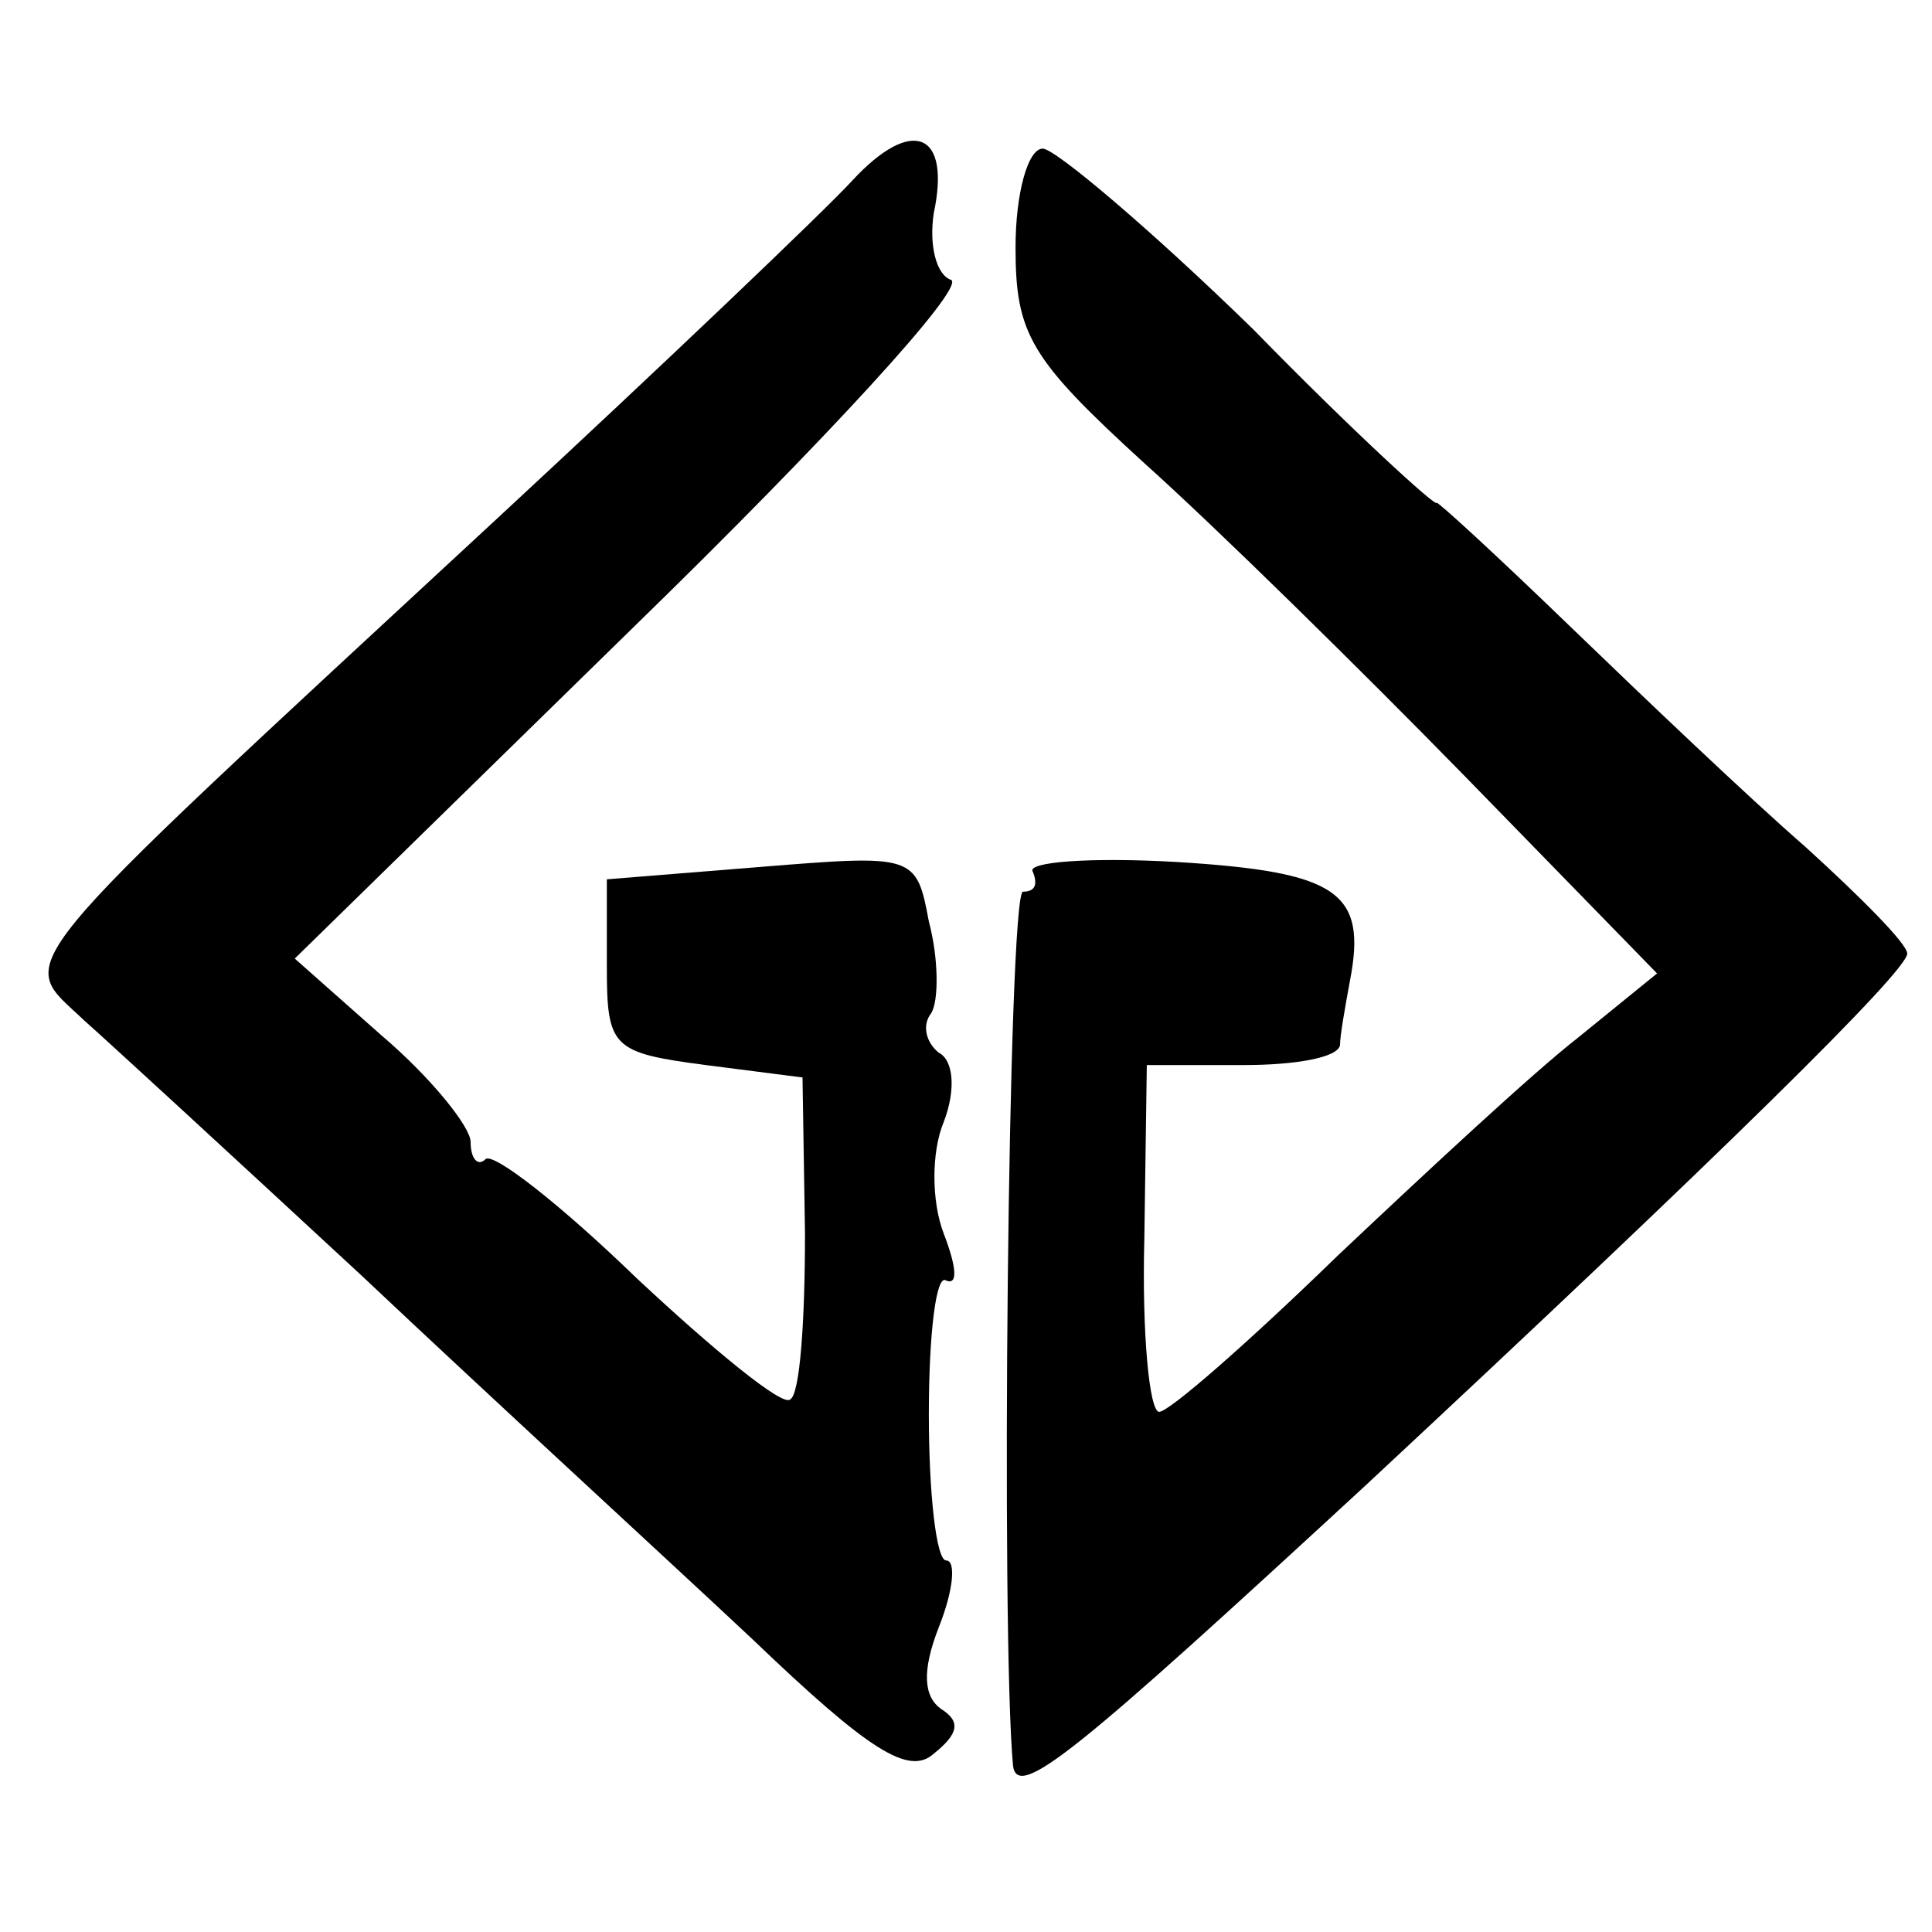
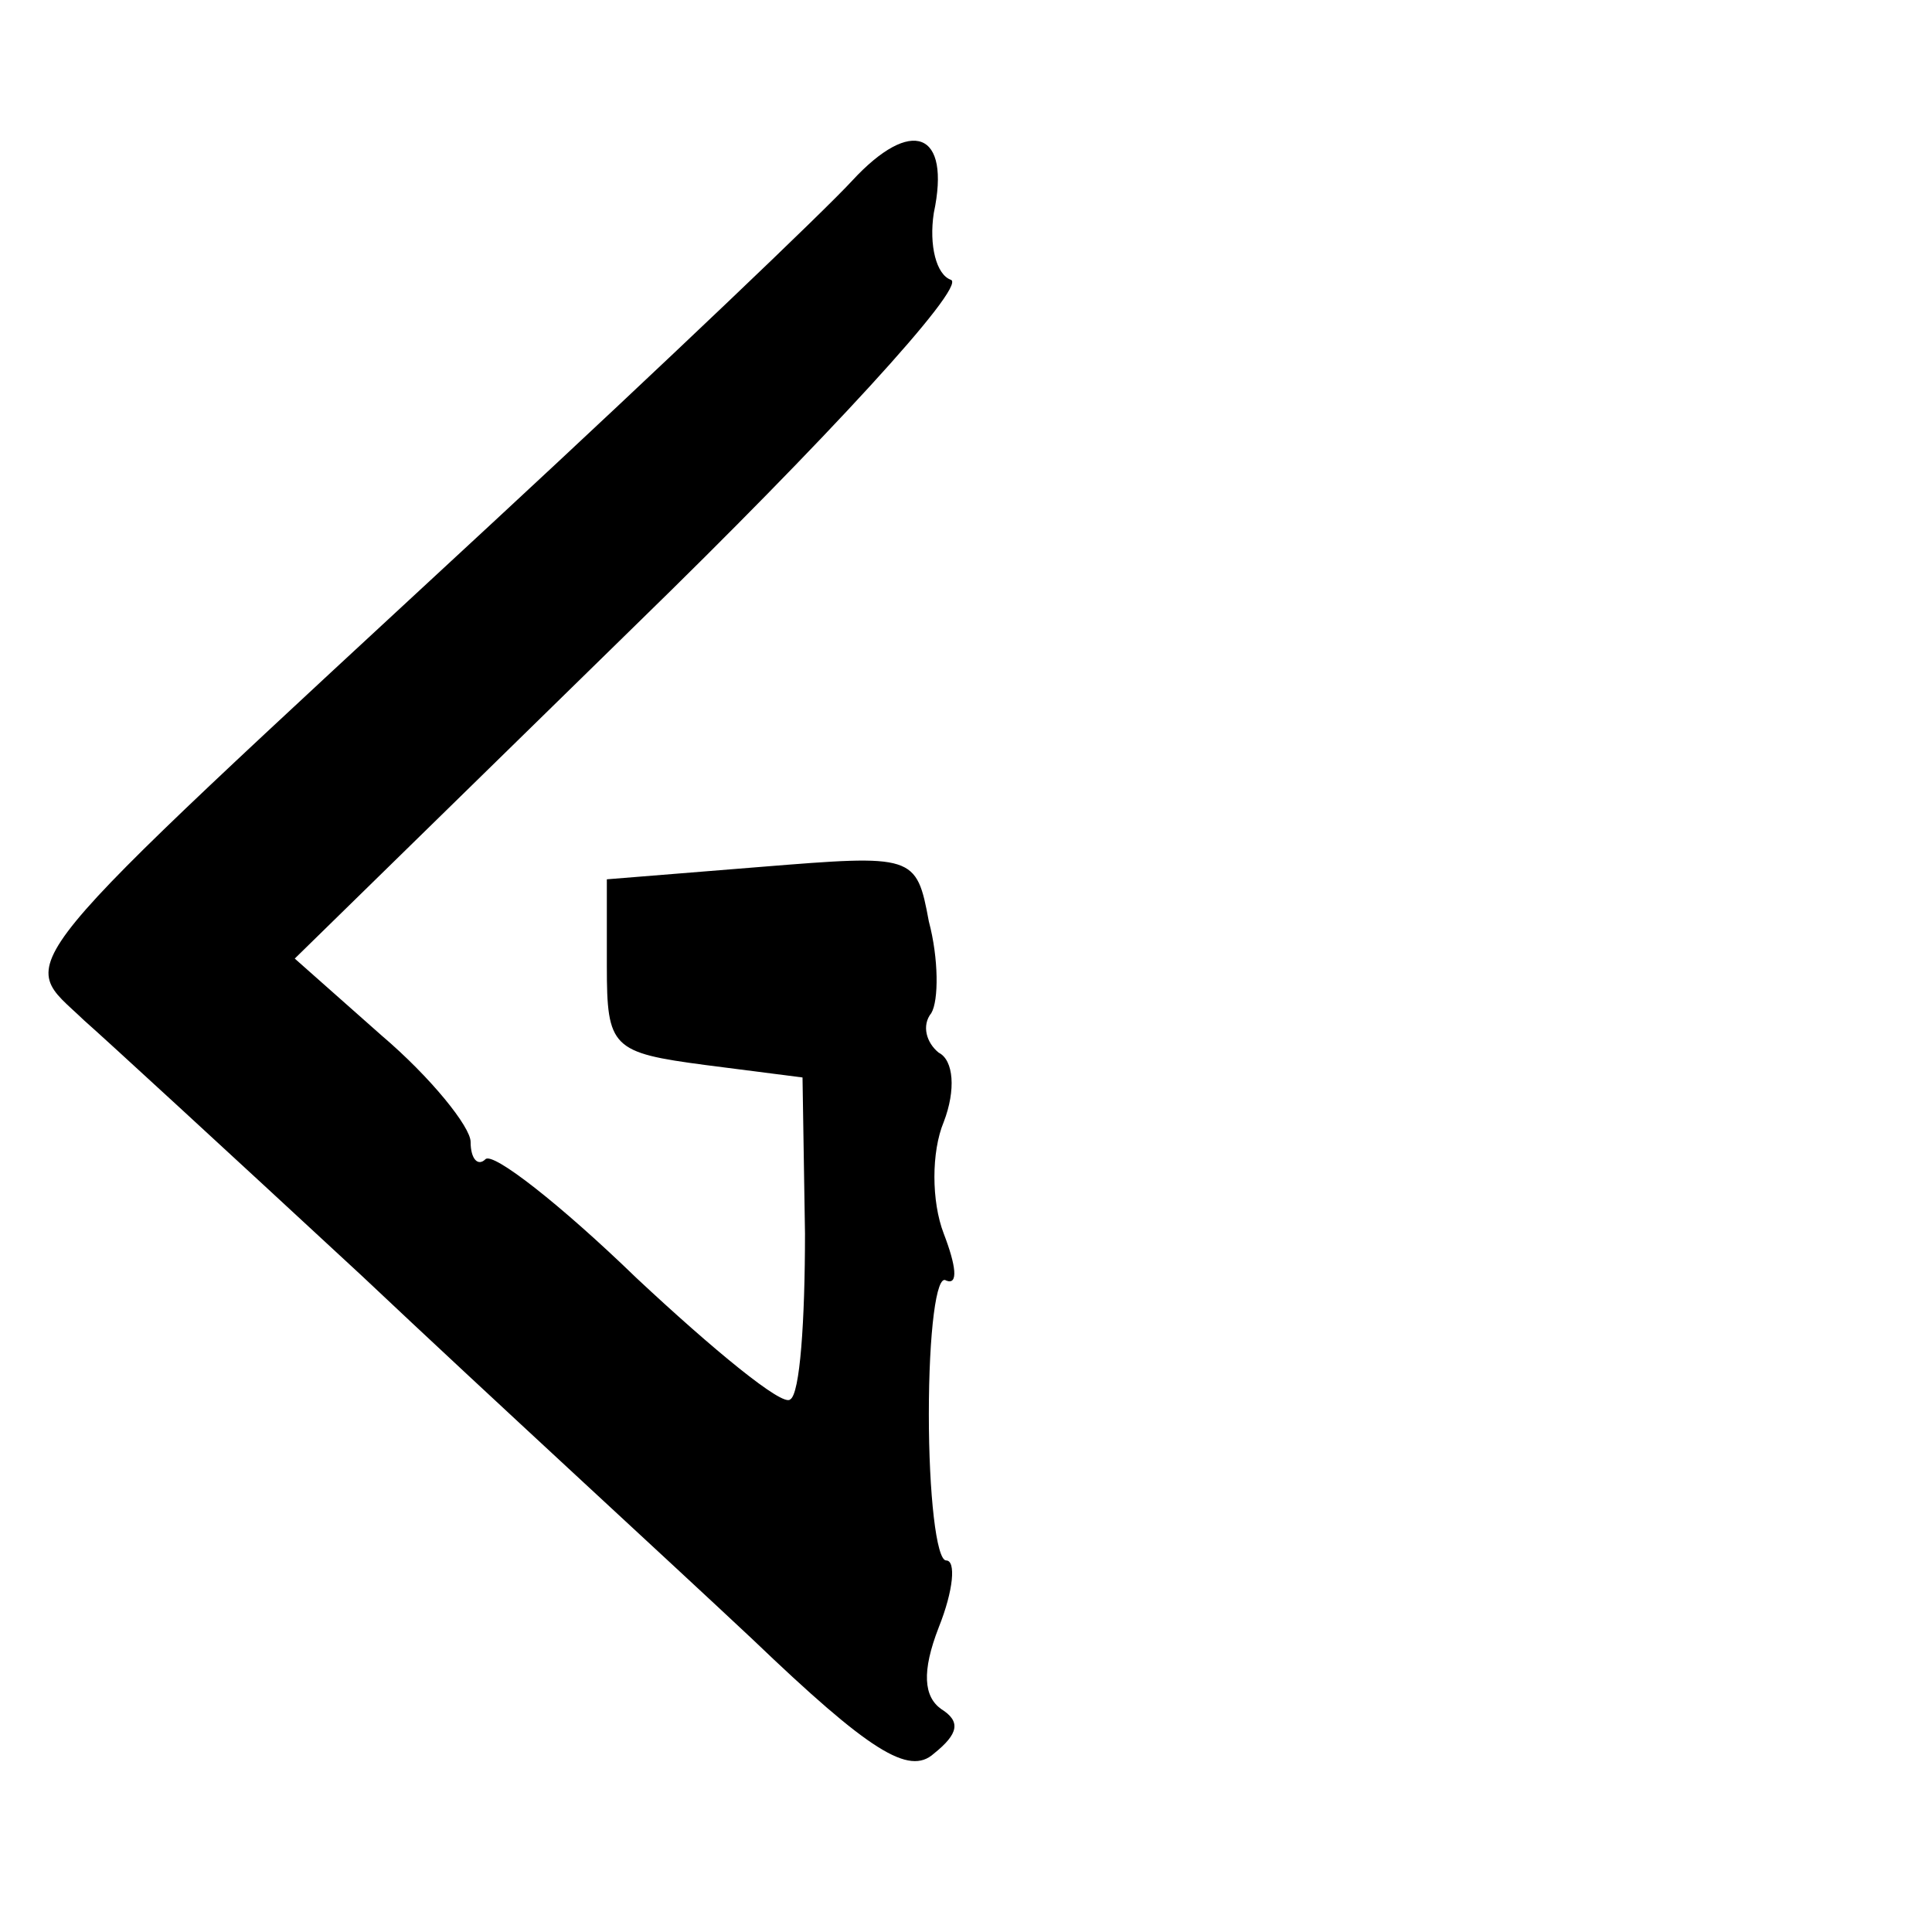
<svg xmlns="http://www.w3.org/2000/svg" version="1.0" width="78pt" height="78pt" viewBox="0 0 78 78" preserveAspectRatio="xMidYMid meet">
  <g transform="translate(0,78) scale(0.1,-0.1)" fill="#000000" stroke="none">
    <path d="M344 707 c-11 -12 -76 -74 -144 -137 -203 -188 -193 -176 -166 -202 8 -7 58 -53 112 -103 53 -50 125 -116 158 -147 47 -45 63 -55 73 -46 10 8 11 13 3 18 -7 5 -8 15 -1 33 6 15 7 27 3 27 -4 0 -7 27 -7 59 0 33 3 57 7 54 5 -2 4 6 -1 19 -5 13 -5 33 0 45 5 13 4 25 -2 28 -5 4 -7 11 -3 16 3 5 3 22 -1 37 -5 27 -6 27 -68 22 l-62 -5 0 -35 c0 -33 2 -35 40 -40 l39 -5 1 -63 c0 -35 -2 -65 -6 -67 -3 -3 -31 20 -62 49 -31 30 -58 51 -61 48 -3 -3 -6 0 -6 7 0 6 -16 26 -36 43 l-35 31 138 135 c76 74 133 136 127 139 -6 2 -9 14 -7 27 7 33 -9 39 -33 13z" />
-     <path d="M410 680 c0 -35 6 -45 52 -87 29 -26 87 -83 130 -127 l77 -79 -32 -26 c-18 -14 -61 -54 -97 -88 -36 -35 -68 -63 -72 -63 -4 0 -7 32 -6 70 l1 70 39 0 c21 0 38 3 39 8 0 4 2 15 4 26 7 36 -5 44 -70 48 -35 2 -61 0 -58 -4 2 -5 1 -8 -4 -8 -6 0 -9 -300 -4 -353 2 -14 26 6 142 113 145 135 219 208 219 215 0 4 -19 23 -41 43 -23 20 -66 61 -95 89 -30 29 -54 51 -54 50 0 -2 -34 29 -74 70 -41 40 -80 73 -85 73 -6 0 -11 -18 -11 -40z" />
  </g>
</svg>